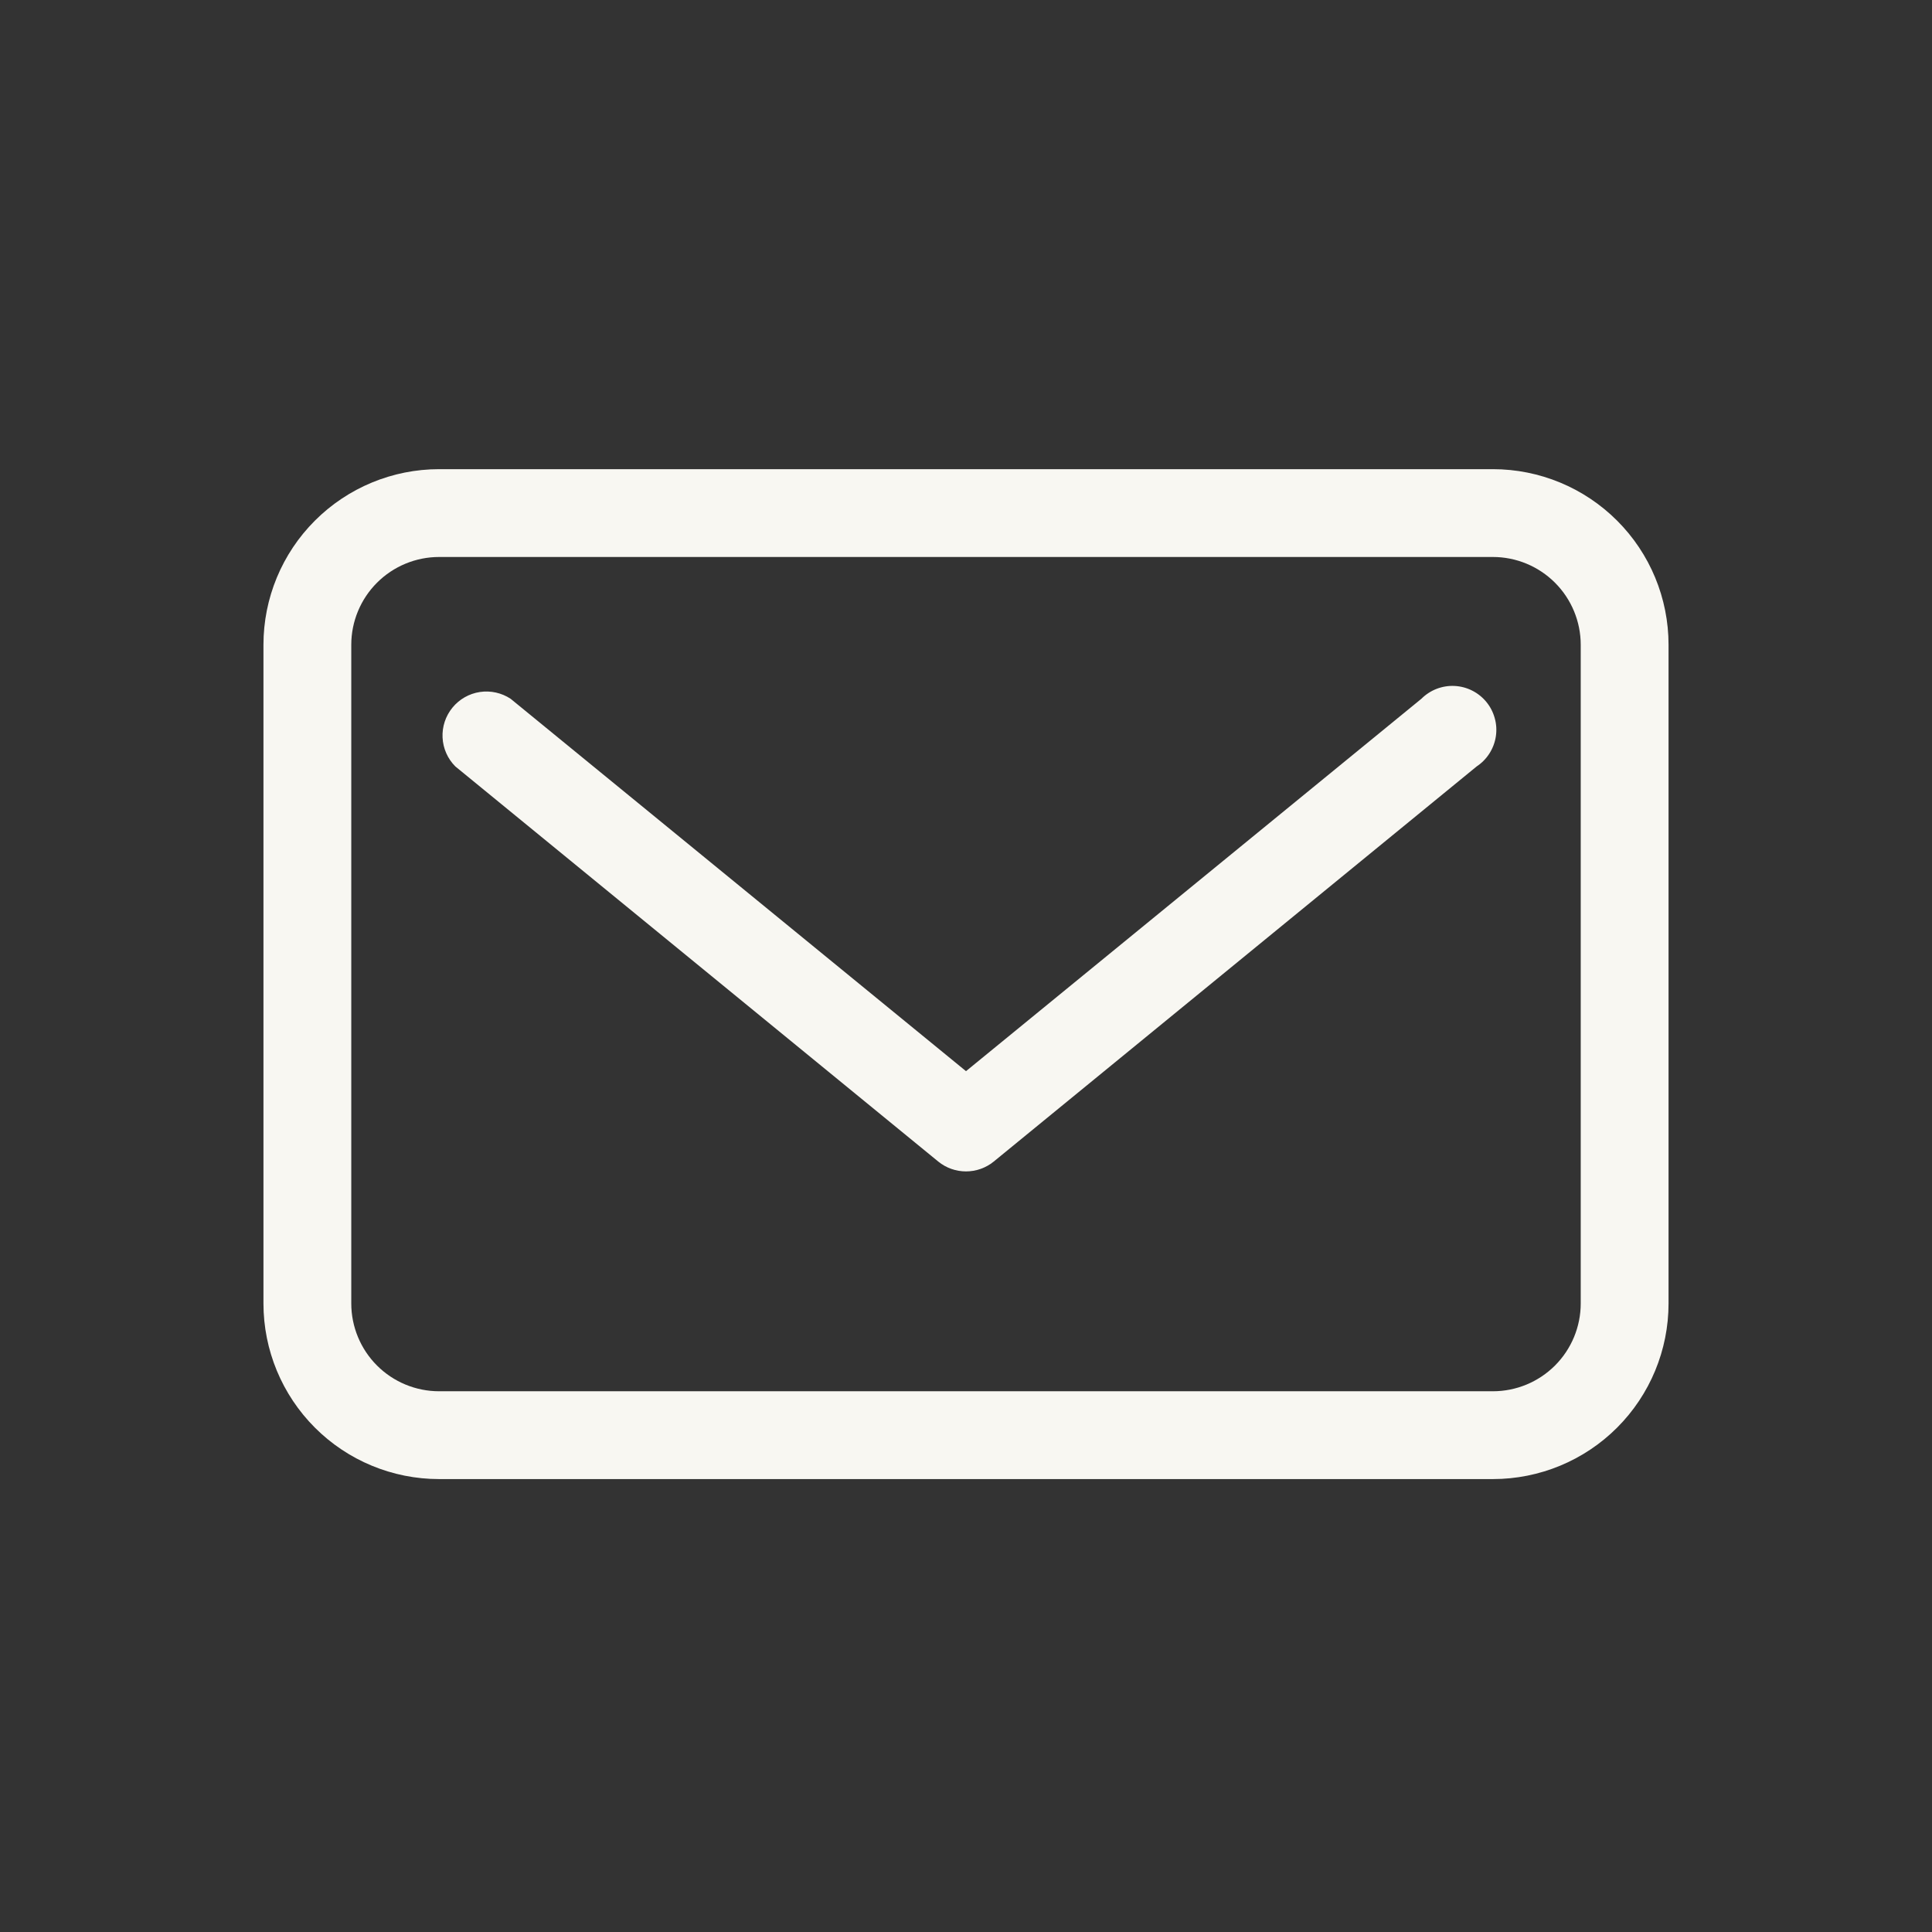
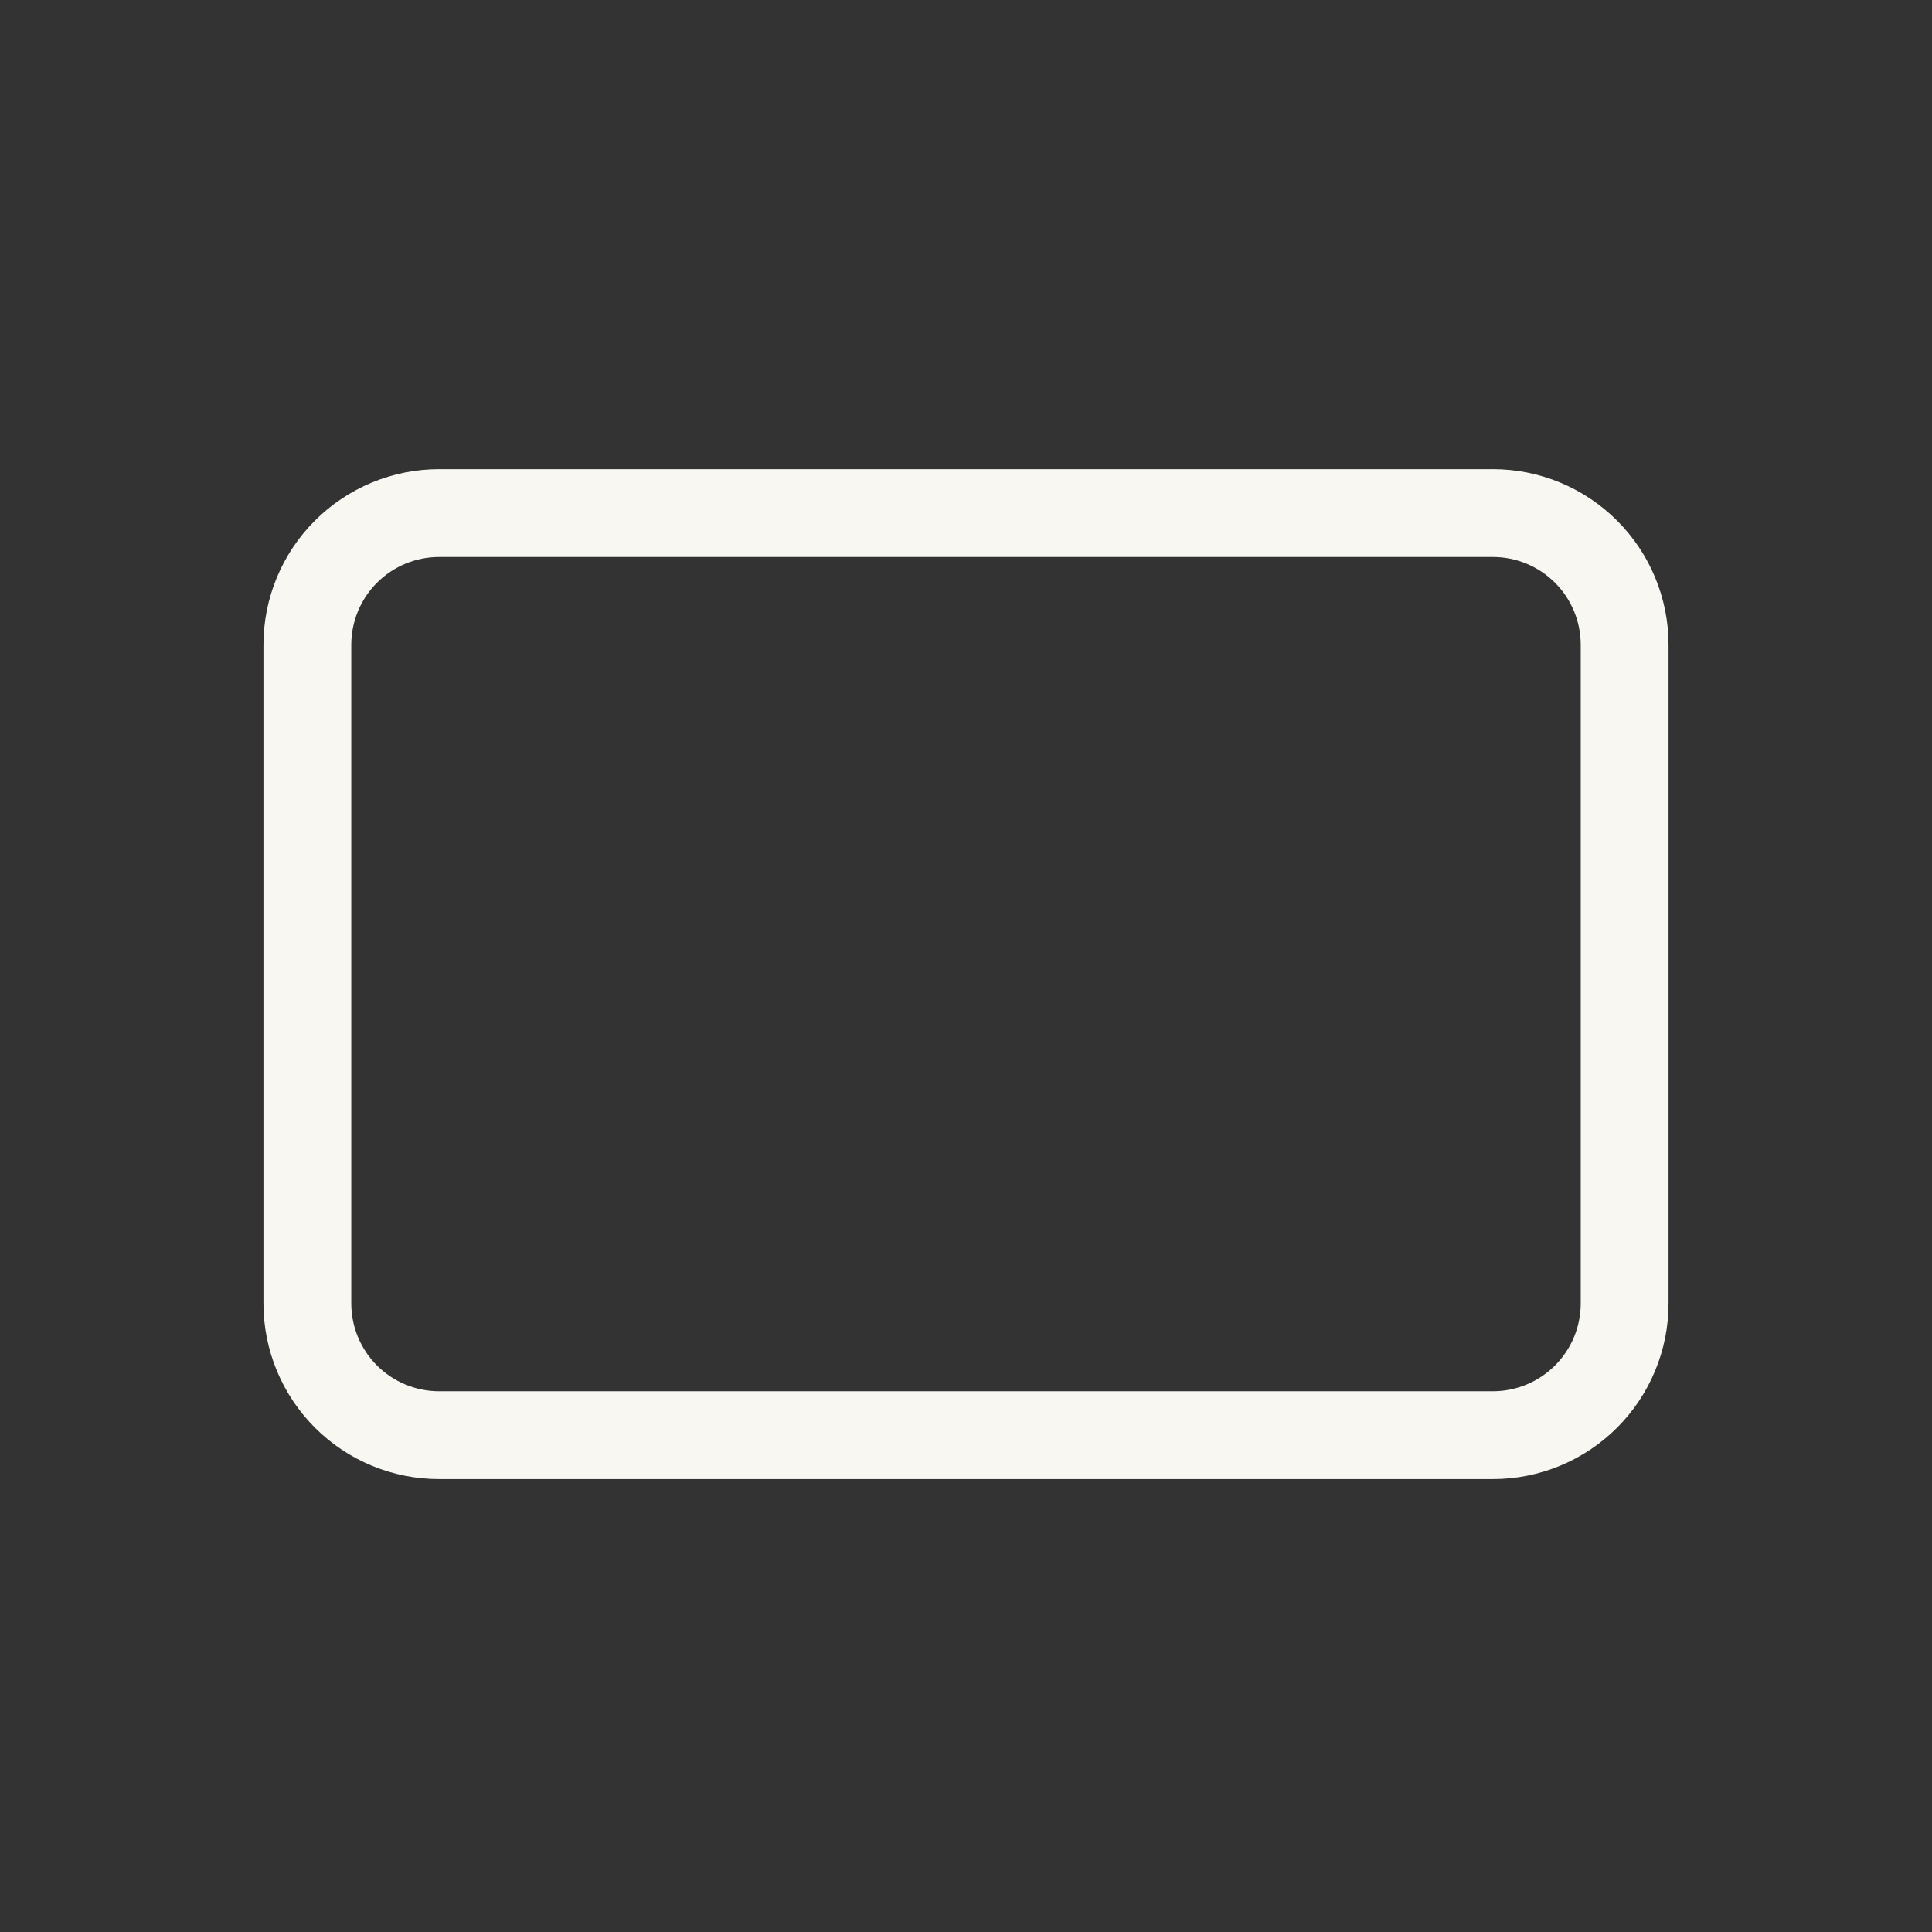
<svg xmlns="http://www.w3.org/2000/svg" width="44" height="44" viewBox="0 0 44 44" fill="none">
  <rect x="0" y="0" width="44" height="44" fill="#333333" stroke="none" />
  <path d="M34 10.685H10C8.939 10.685 7.922 11.107 7.172 11.857C6.421 12.607 6 13.624 6 14.685V29.685C6 30.746 6.421 31.763 7.172 32.514C7.922 33.264 8.939 33.685 10 33.685H34C35.061 33.685 36.078 33.264 36.828 32.514C37.579 31.763 38 30.746 38 29.685V14.685C38 13.624 37.579 12.607 36.828 11.857C36.078 11.107 35.061 10.685 34 10.685ZM36 29.685C36 30.215 35.789 30.724 35.414 31.099C35.039 31.474 34.53 31.685 34 31.685H10C9.47 31.685 8.961 31.474 8.586 31.099C8.211 30.724 8 30.215 8 29.685V14.685C8 14.155 8.211 13.646 8.586 13.271C8.961 12.896 9.47 12.685 10 12.685H34C34.53 12.685 35.039 12.896 35.414 13.271C35.789 13.646 36 14.155 36 14.685V29.685Z" fill="#F8F7F2" />
-   <path d="M32.37 15.915L22 24.395L11.63 15.915C11.423 15.778 11.173 15.723 10.928 15.76C10.684 15.797 10.461 15.924 10.304 16.116C10.147 16.308 10.067 16.551 10.079 16.798C10.091 17.046 10.195 17.28 10.37 17.455L21.37 26.455C21.548 26.6 21.771 26.678 22 26.678C22.229 26.678 22.452 26.6 22.63 26.455L33.63 17.455C33.747 17.378 33.846 17.277 33.921 17.159C33.996 17.041 34.046 16.909 34.067 16.771C34.088 16.633 34.08 16.491 34.042 16.357C34.005 16.222 33.941 16.096 33.852 15.988C33.764 15.88 33.653 15.791 33.528 15.728C33.404 15.665 33.267 15.629 33.127 15.622C32.987 15.615 32.848 15.638 32.718 15.688C32.587 15.739 32.469 15.816 32.37 15.915Z" fill="#F8F7F2" />
</svg>